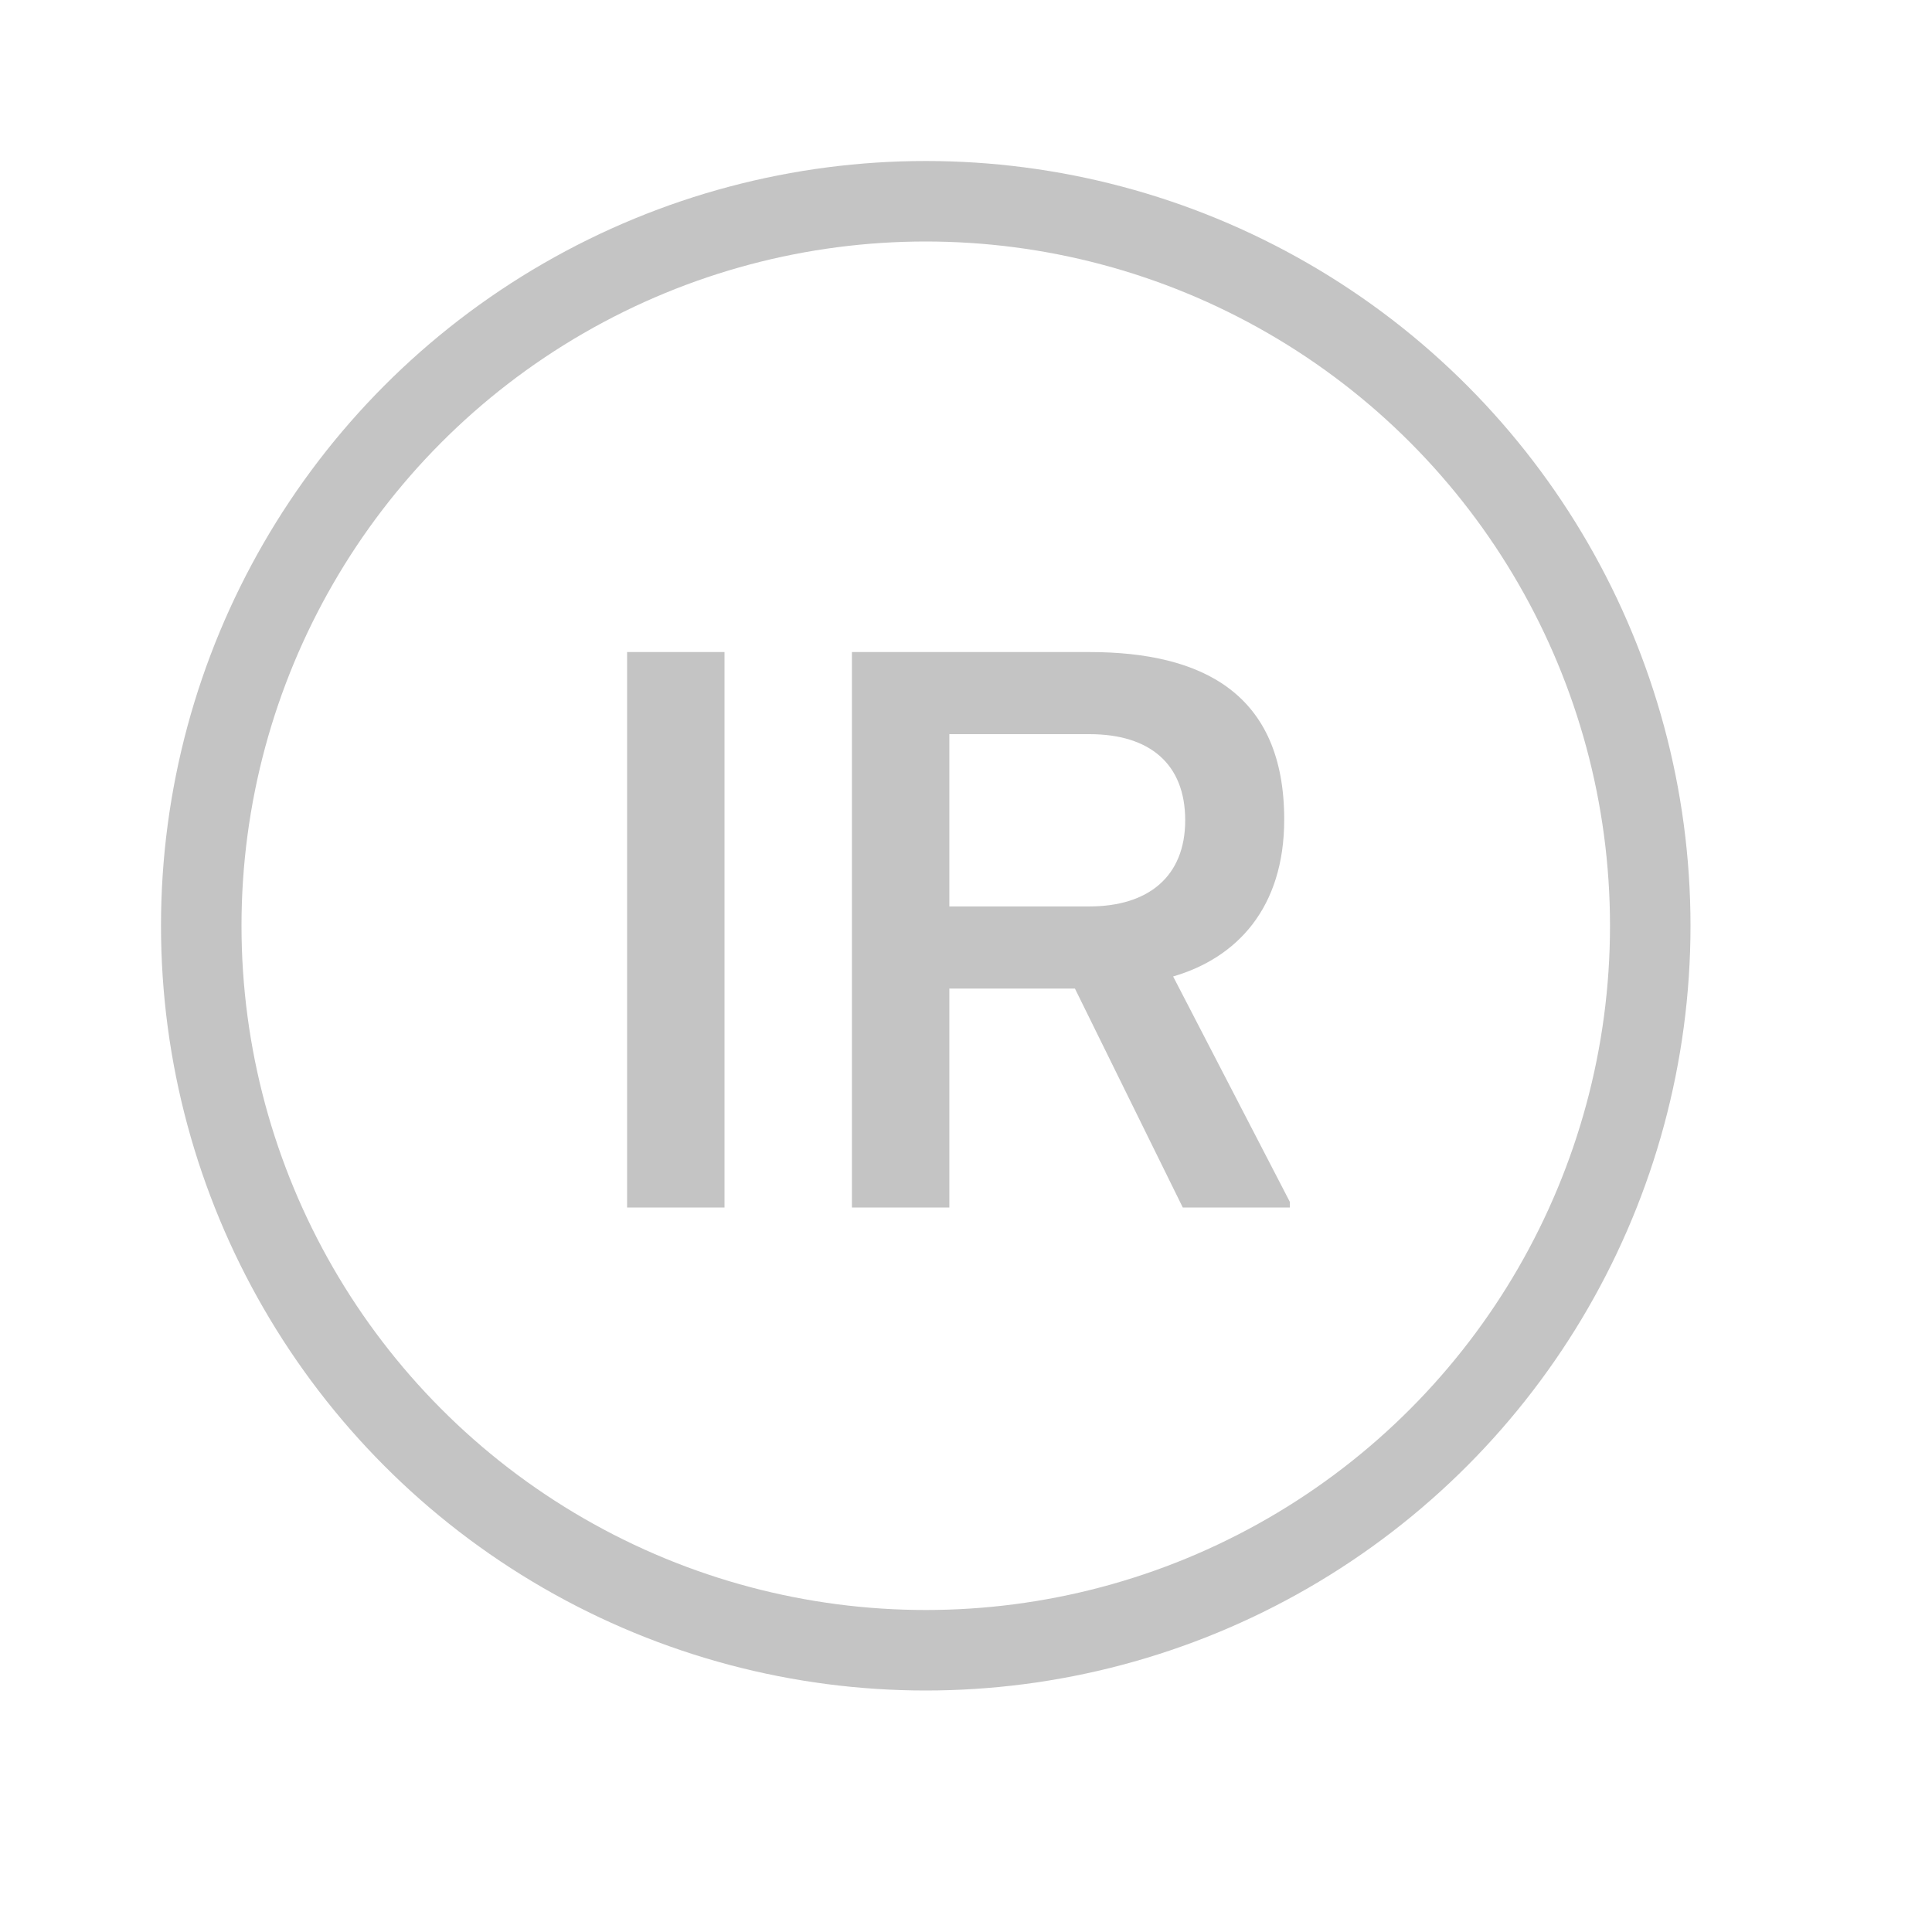
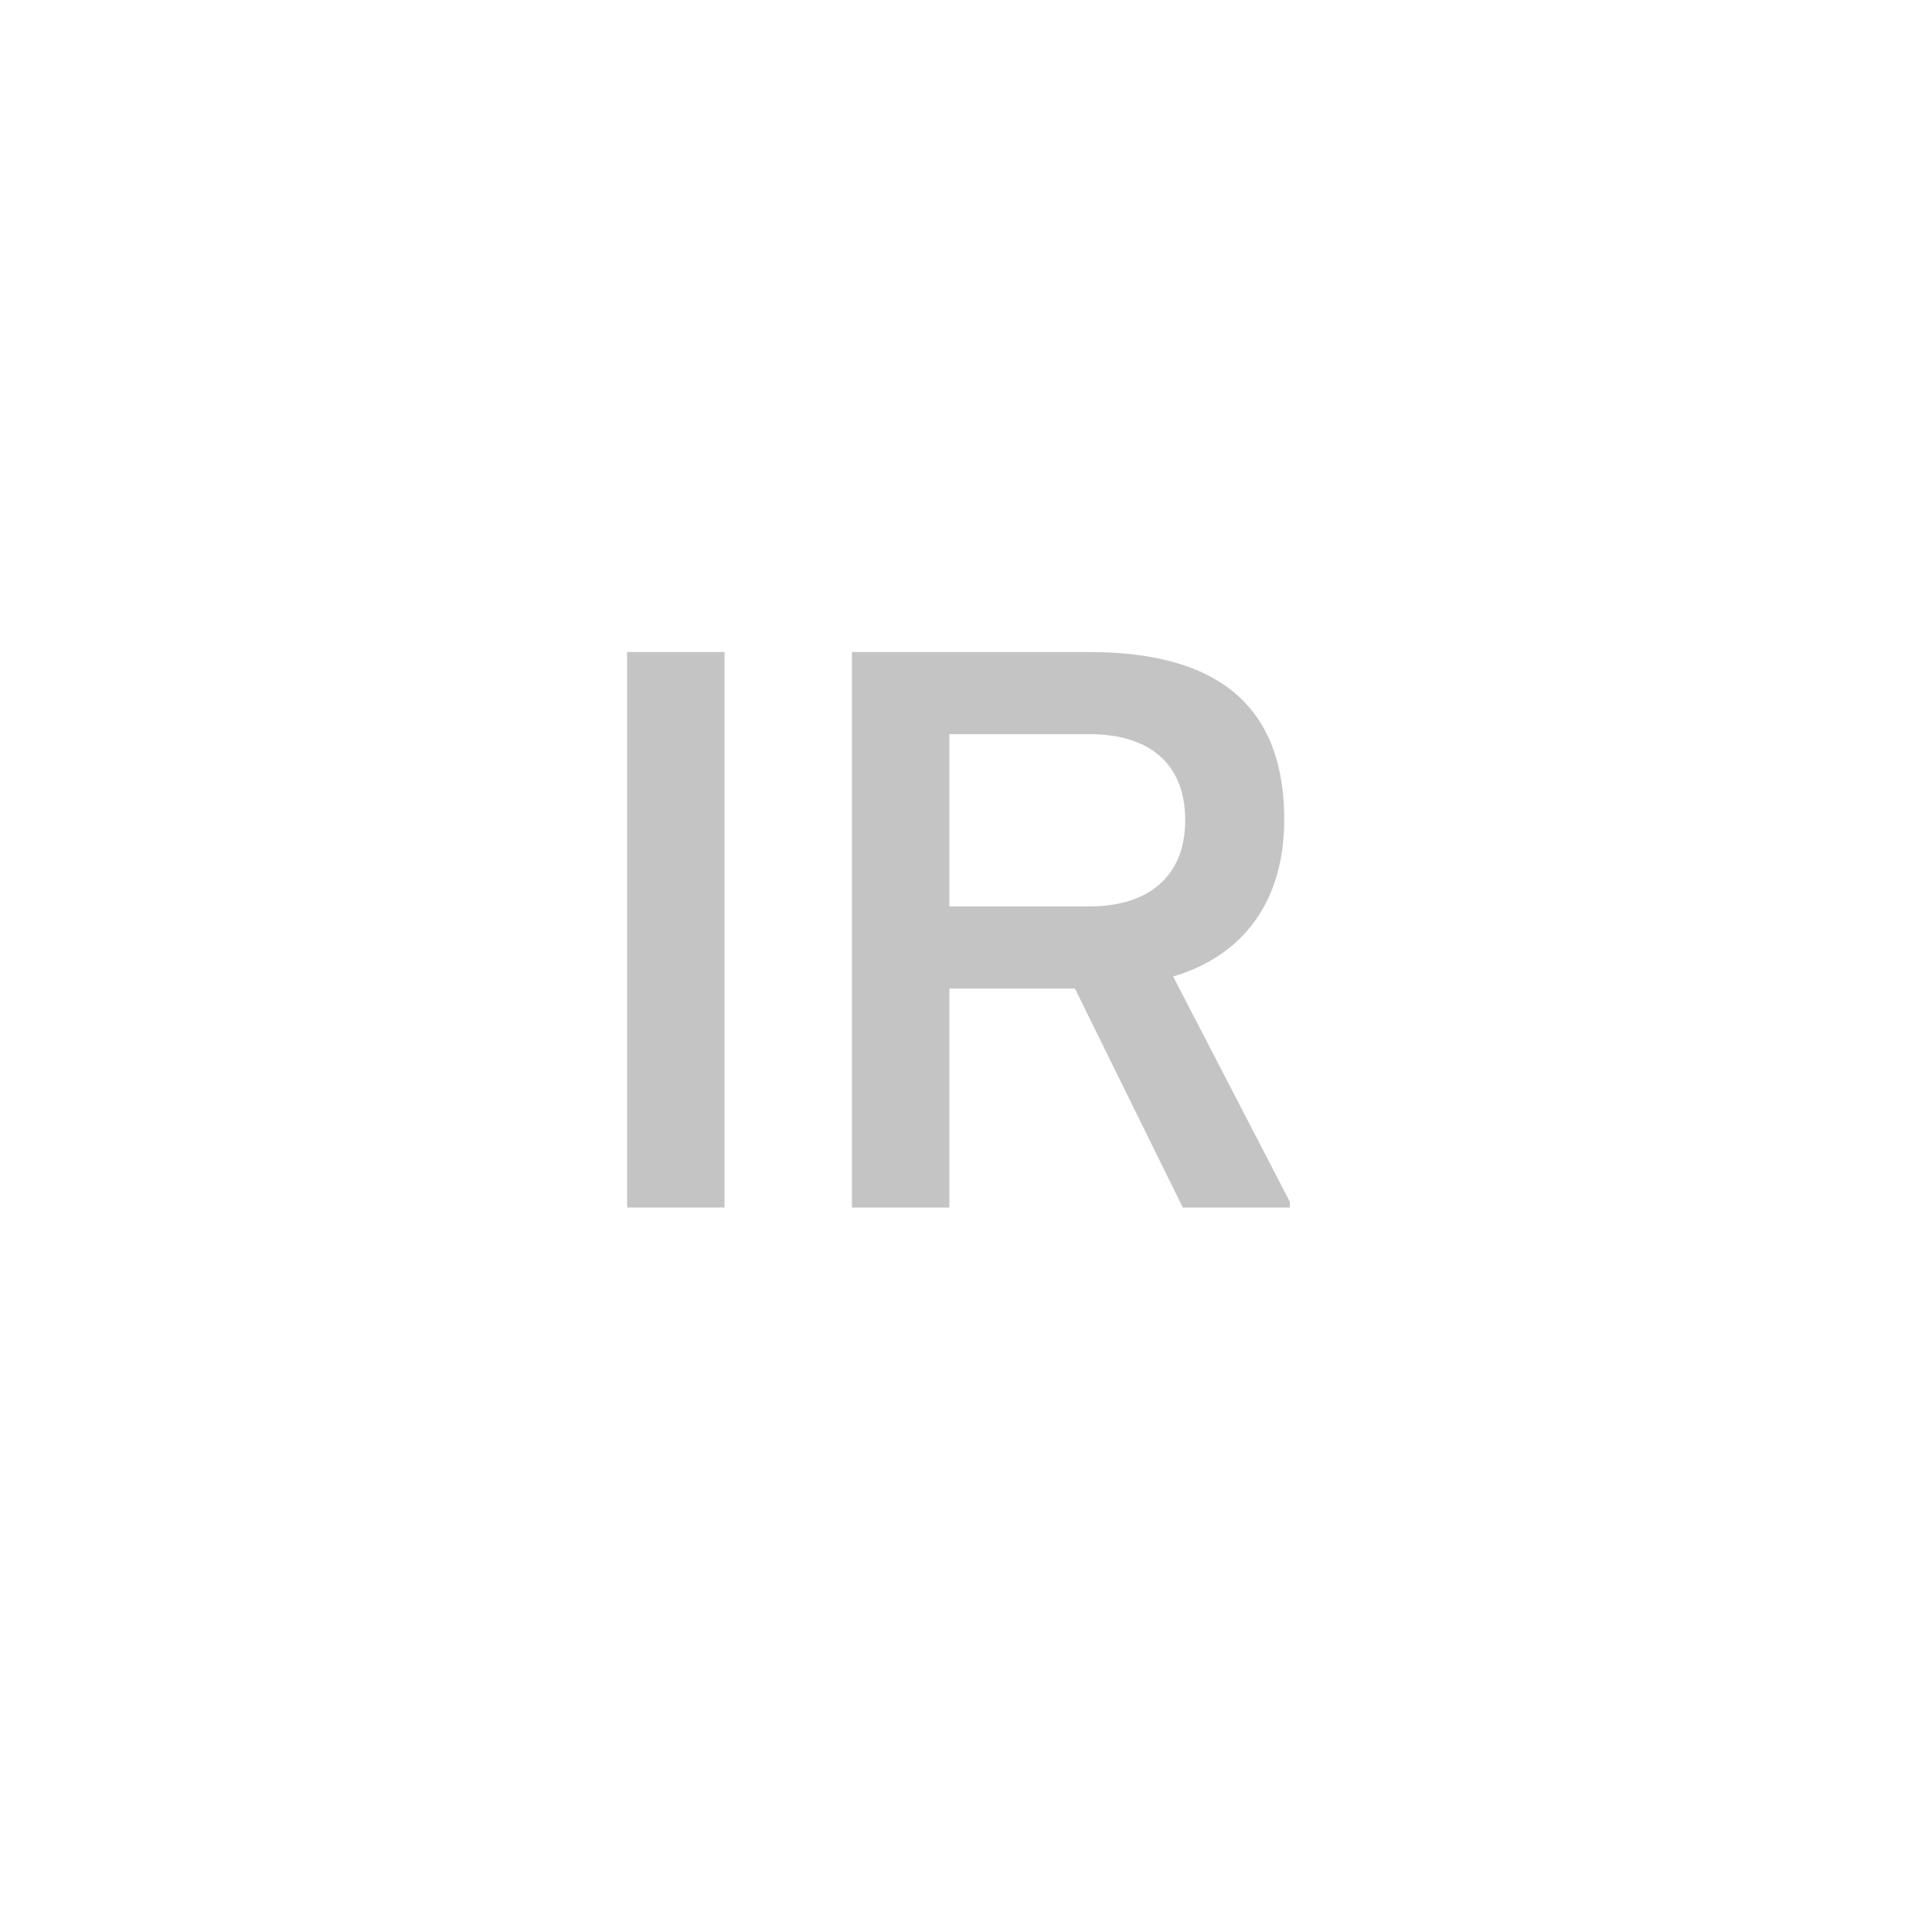
<svg xmlns="http://www.w3.org/2000/svg" width="24" height="24" viewBox="0 0 24 24" fill="none">
-   <circle cx="11.5" cy="11.5" r="9" stroke="#C4C4C4" />
-   <path d="M7.79 8.1V15H9V8.1H7.79ZM15.953 10.18C15.953 8.62 14.943 8.1 13.533 8.1H10.583V15H11.793V12.28H13.353L14.693 15H16.023V14.93L14.573 12.13C15.363 11.9 15.953 11.28 15.953 10.18ZM11.793 9.12H13.533C14.283 9.12 14.723 9.49 14.723 10.19C14.723 10.89 14.263 11.26 13.533 11.26H11.793V9.12Z" fill="#C4C4C4" />
+   <path d="M7.79 8.1V15H9V8.1H7.79ZM15.953 10.18C15.953 8.62 14.943 8.1 13.533 8.1H10.583V15H11.793V12.28H13.353L14.693 15H16.023V14.93L14.573 12.13C15.363 11.9 15.953 11.28 15.953 10.18ZM11.793 9.12H13.533C14.283 9.12 14.723 9.49 14.723 10.19C14.723 10.89 14.263 11.26 13.533 11.26H11.793Z" fill="#C4C4C4" />
</svg>